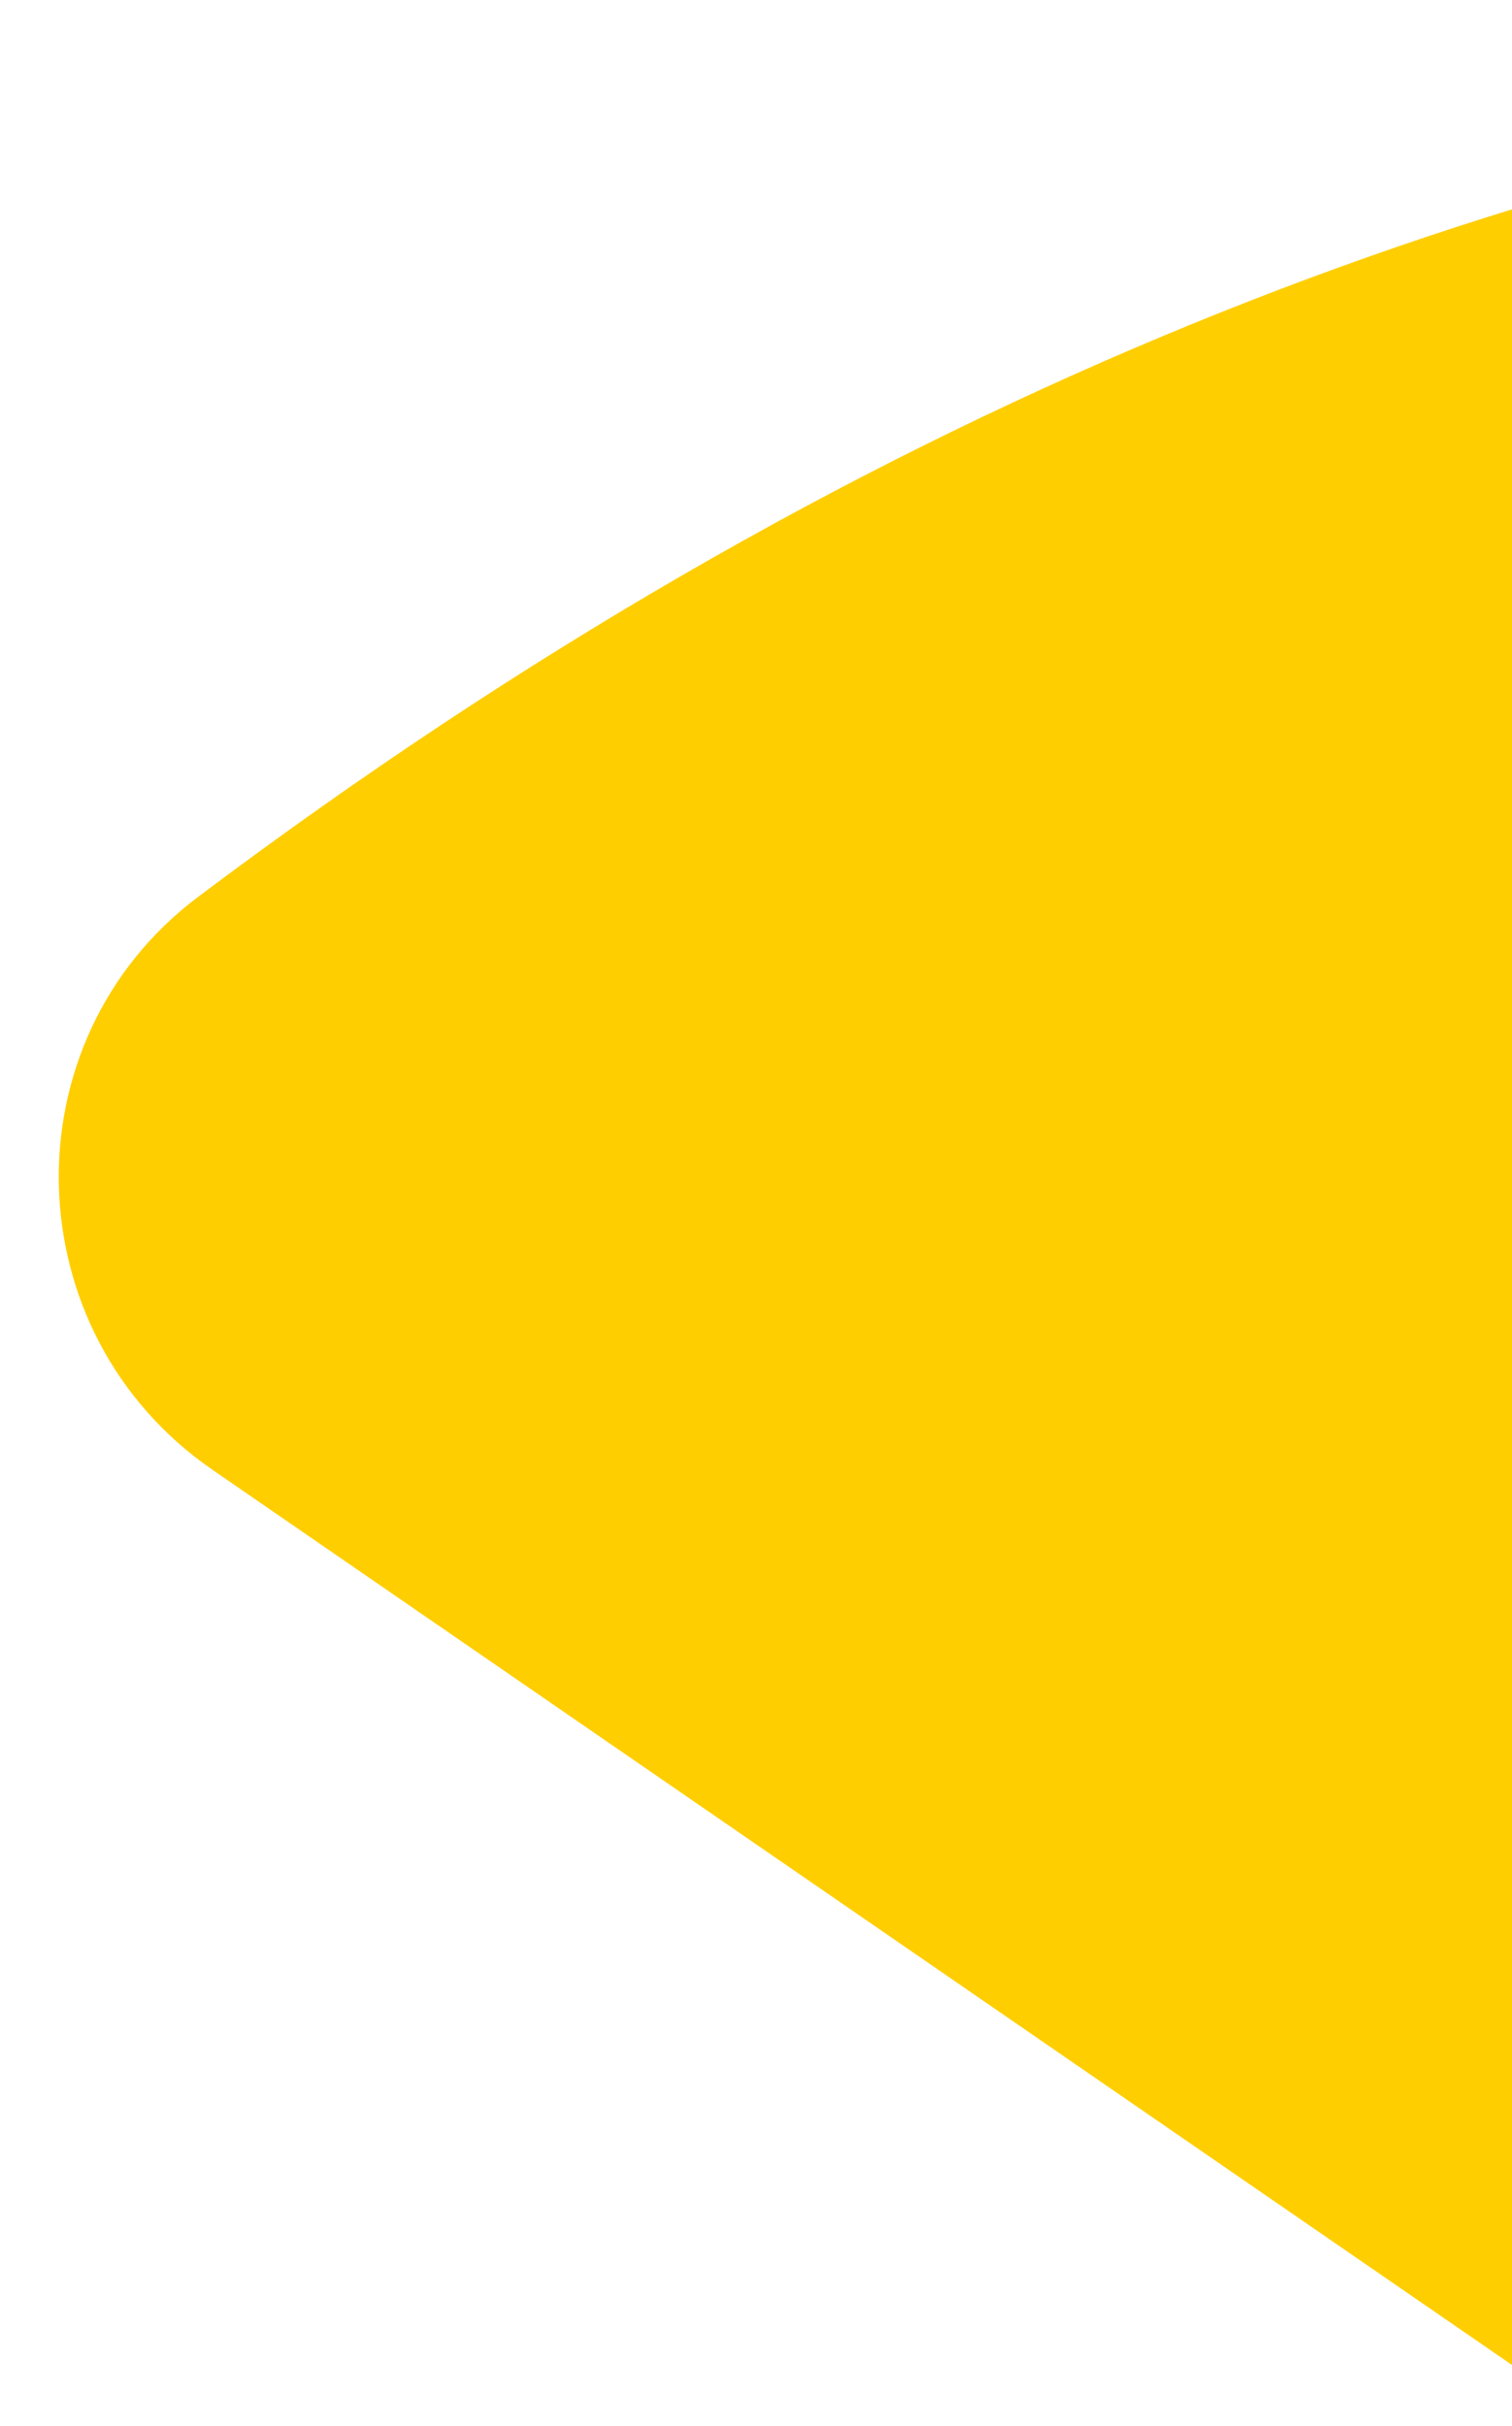
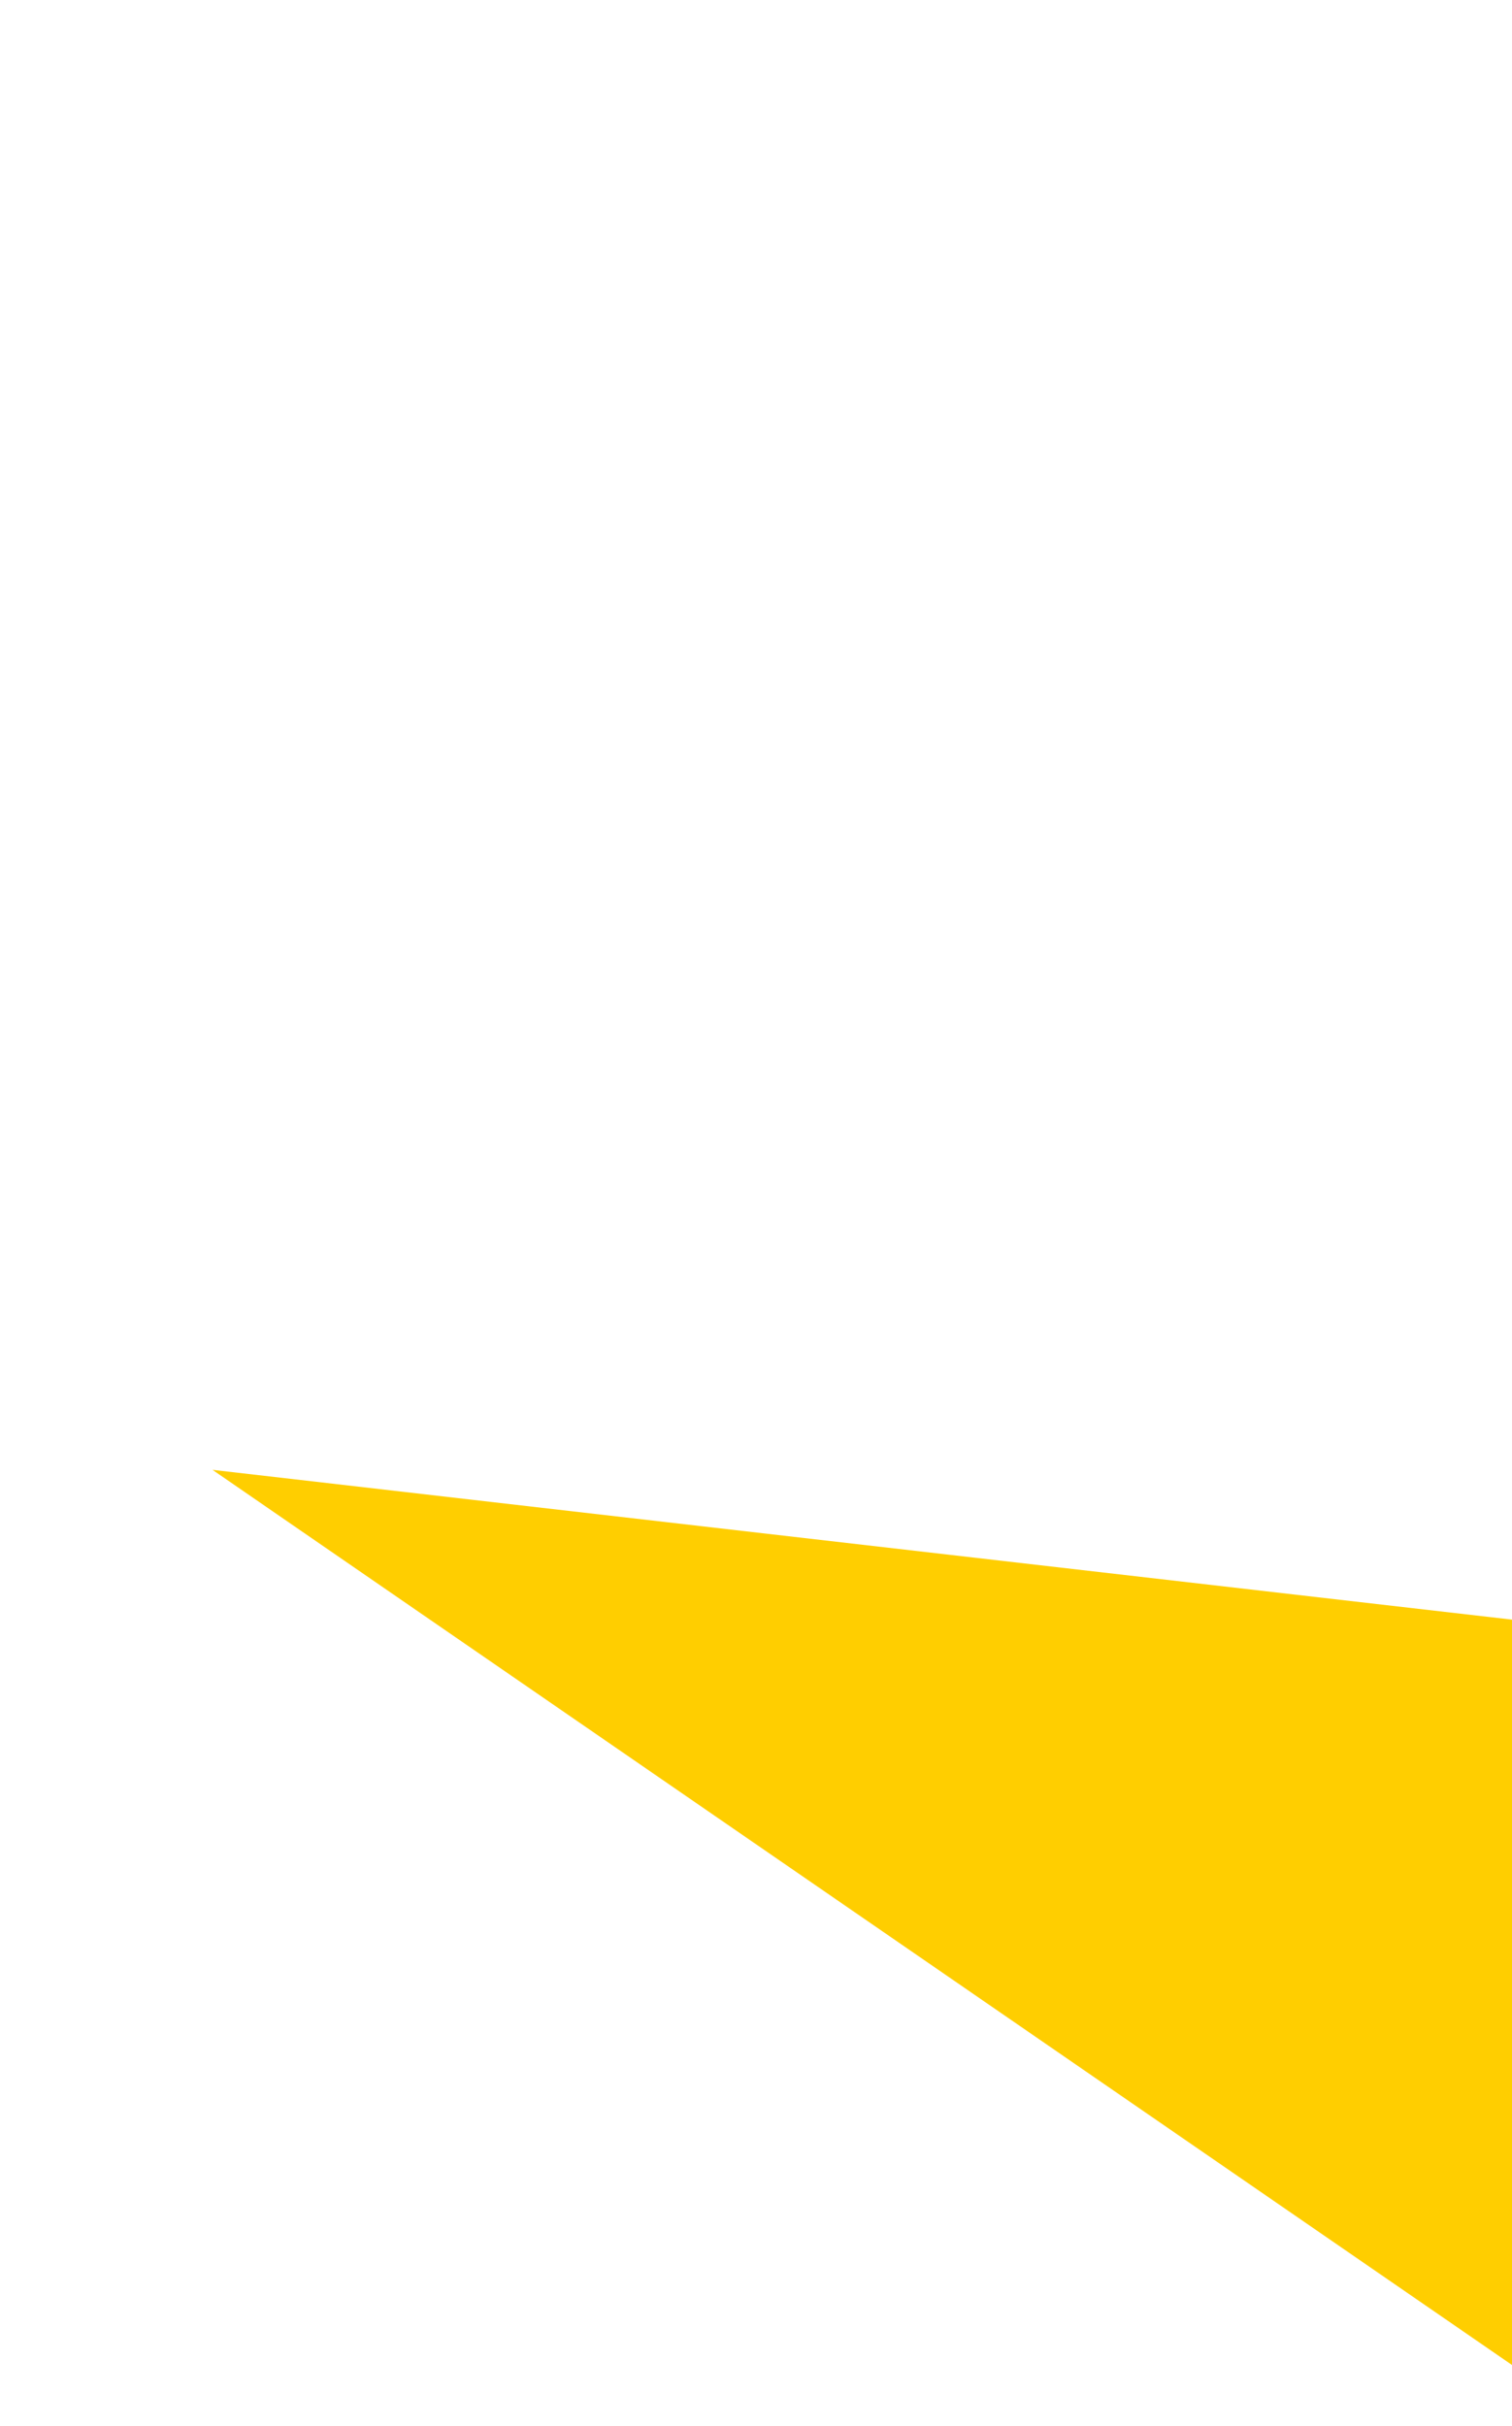
<svg xmlns="http://www.w3.org/2000/svg" id="Ebene_1" viewBox="0 0 847.5 1359.66">
  <defs>
    <style>.cls-1{fill:#ffce00;}</style>
  </defs>
-   <path id="Pfad_70" class="cls-1" d="m119.11,823.82l2218.72,1528.24c93.62,64.5,222.08,37.4,281.7-59.22l723.82-1173.66c49.29-79.72,35.99-183.07-31.87-247.72C2919.42,498.17,1567.45-592.09,111.16,502.58c-107.88,81.08-103.19,244.68,7.96,321.23" />
+   <path id="Pfad_70" class="cls-1" d="m119.11,823.82l2218.72,1528.24c93.62,64.5,222.08,37.4,281.7-59.22l723.82-1173.66c49.29-79.72,35.99-183.07-31.87-247.72c-107.88,81.08-103.19,244.68,7.96,321.23" />
</svg>